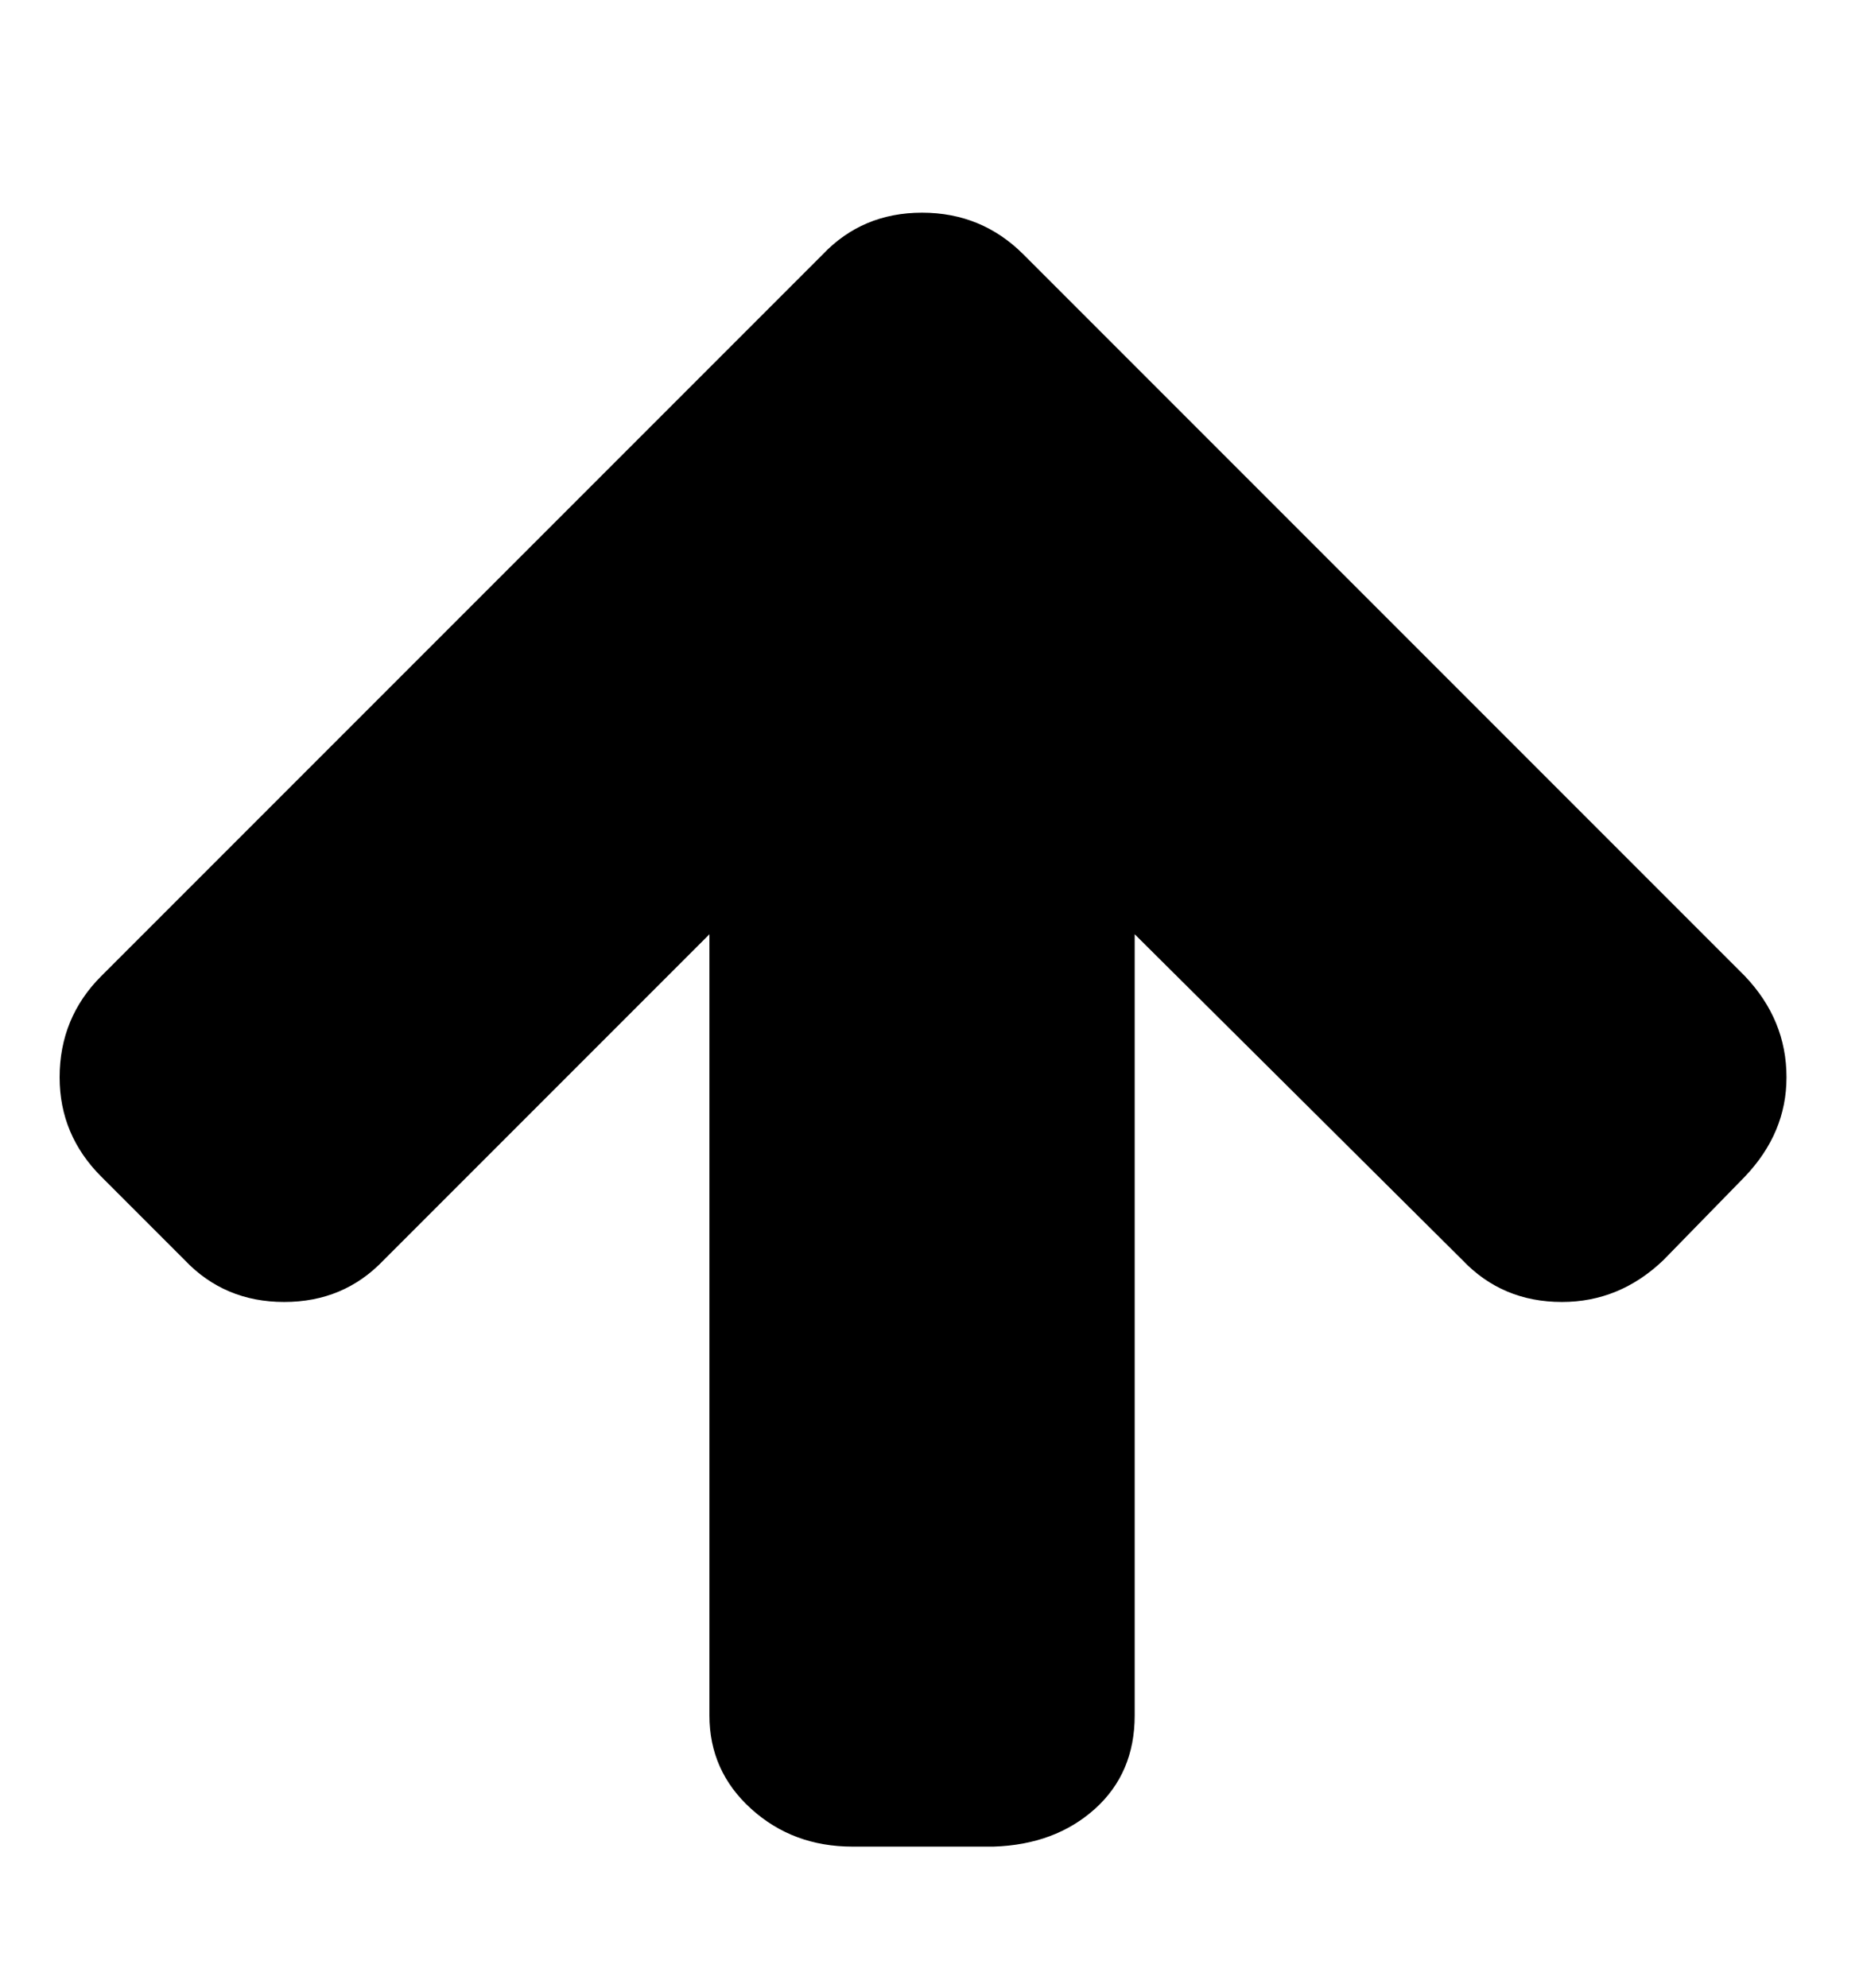
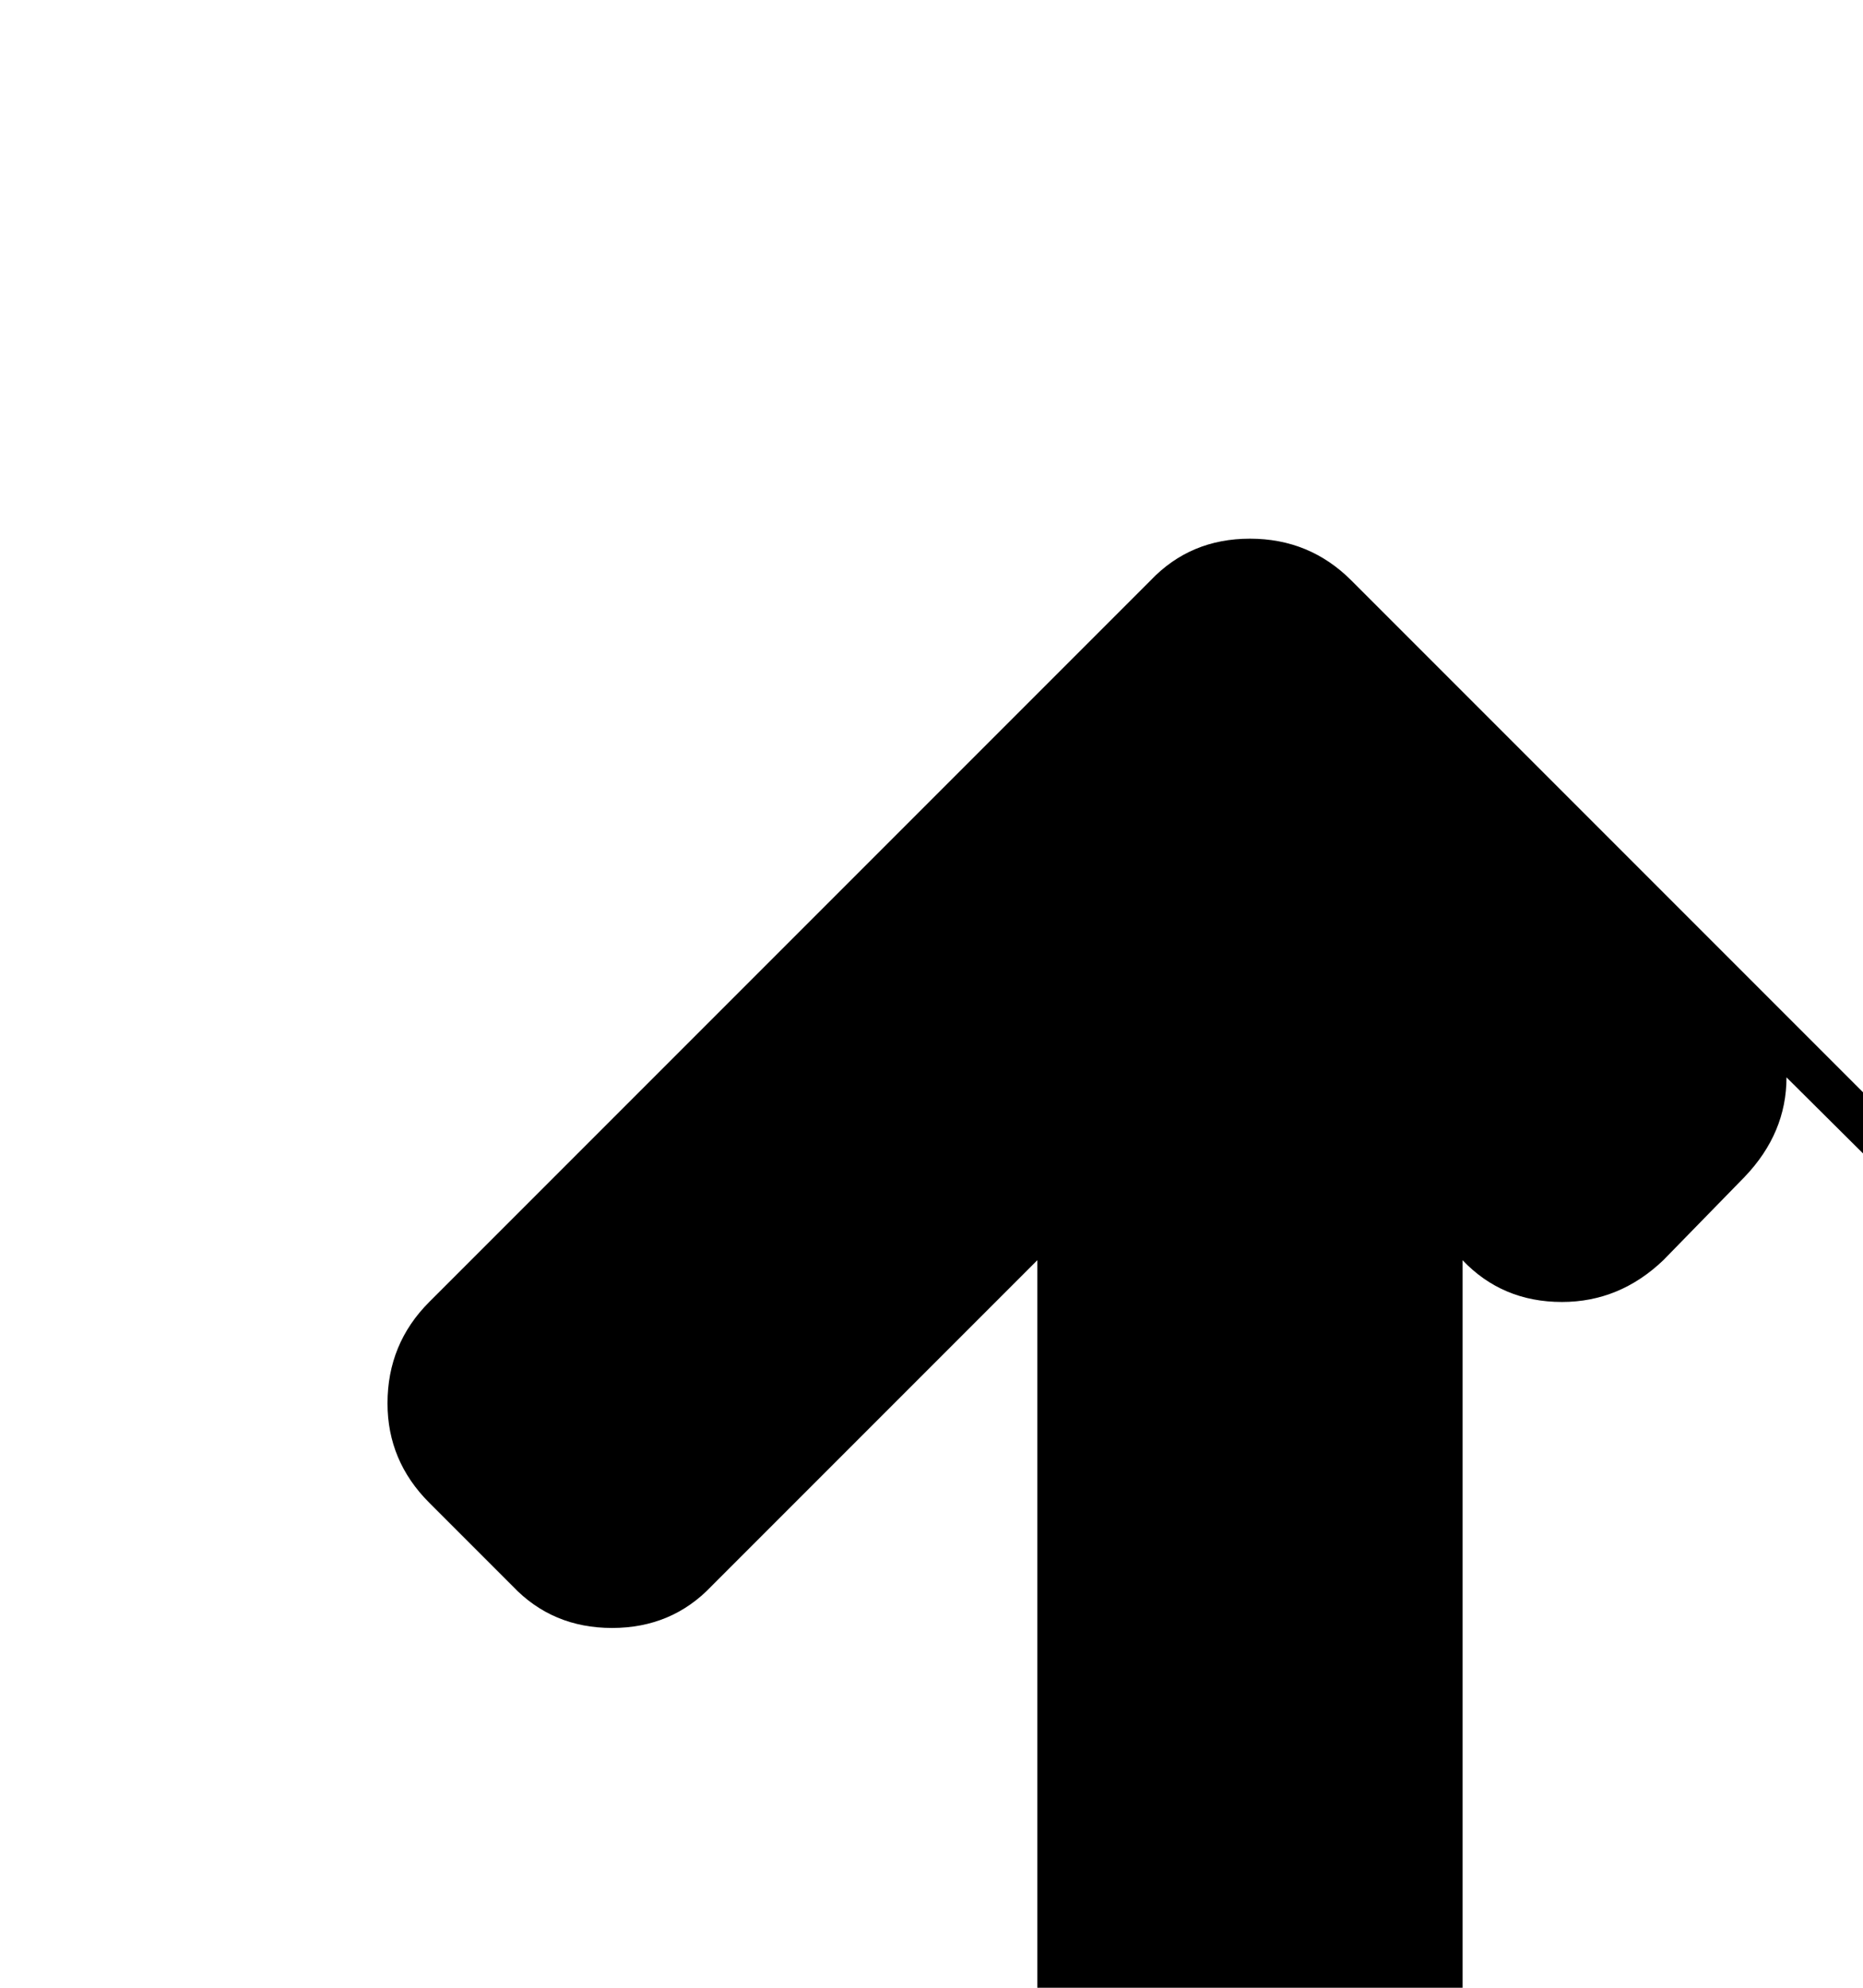
<svg xmlns="http://www.w3.org/2000/svg" version="1.1" width="30" height="32" viewBox="0 0 30 32">
  <title>up-big</title>
-   <path d="M28.768 17.344q0 0.896-0.672 1.6l-1.312 1.344q-0.704 0.672-1.632 0.672-0.96 0-1.6-0.672l-5.28-5.248v12.576q0 0.928-0.64 1.504t-1.632 0.608h-2.272q-0.96 0-1.632-0.608t-0.672-1.504v-12.576l-5.248 5.248q-0.64 0.672-1.6 0.672t-1.6-0.672l-1.344-1.344q-0.672-0.672-0.672-1.6 0-0.96 0.672-1.632l11.616-11.616q0.64-0.672 1.6-0.672t1.632 0.672l11.616 11.616q0.672 0.704 0.672 1.632z" />
+   <path d="M28.768 17.344q0 0.896-0.672 1.6l-1.312 1.344q-0.704 0.672-1.632 0.672-0.96 0-1.6-0.672v12.576q0 0.928-0.64 1.504t-1.632 0.608h-2.272q-0.96 0-1.632-0.608t-0.672-1.504v-12.576l-5.248 5.248q-0.64 0.672-1.6 0.672t-1.6-0.672l-1.344-1.344q-0.672-0.672-0.672-1.6 0-0.96 0.672-1.632l11.616-11.616q0.64-0.672 1.6-0.672t1.632 0.672l11.616 11.616q0.672 0.704 0.672 1.632z" />
</svg>